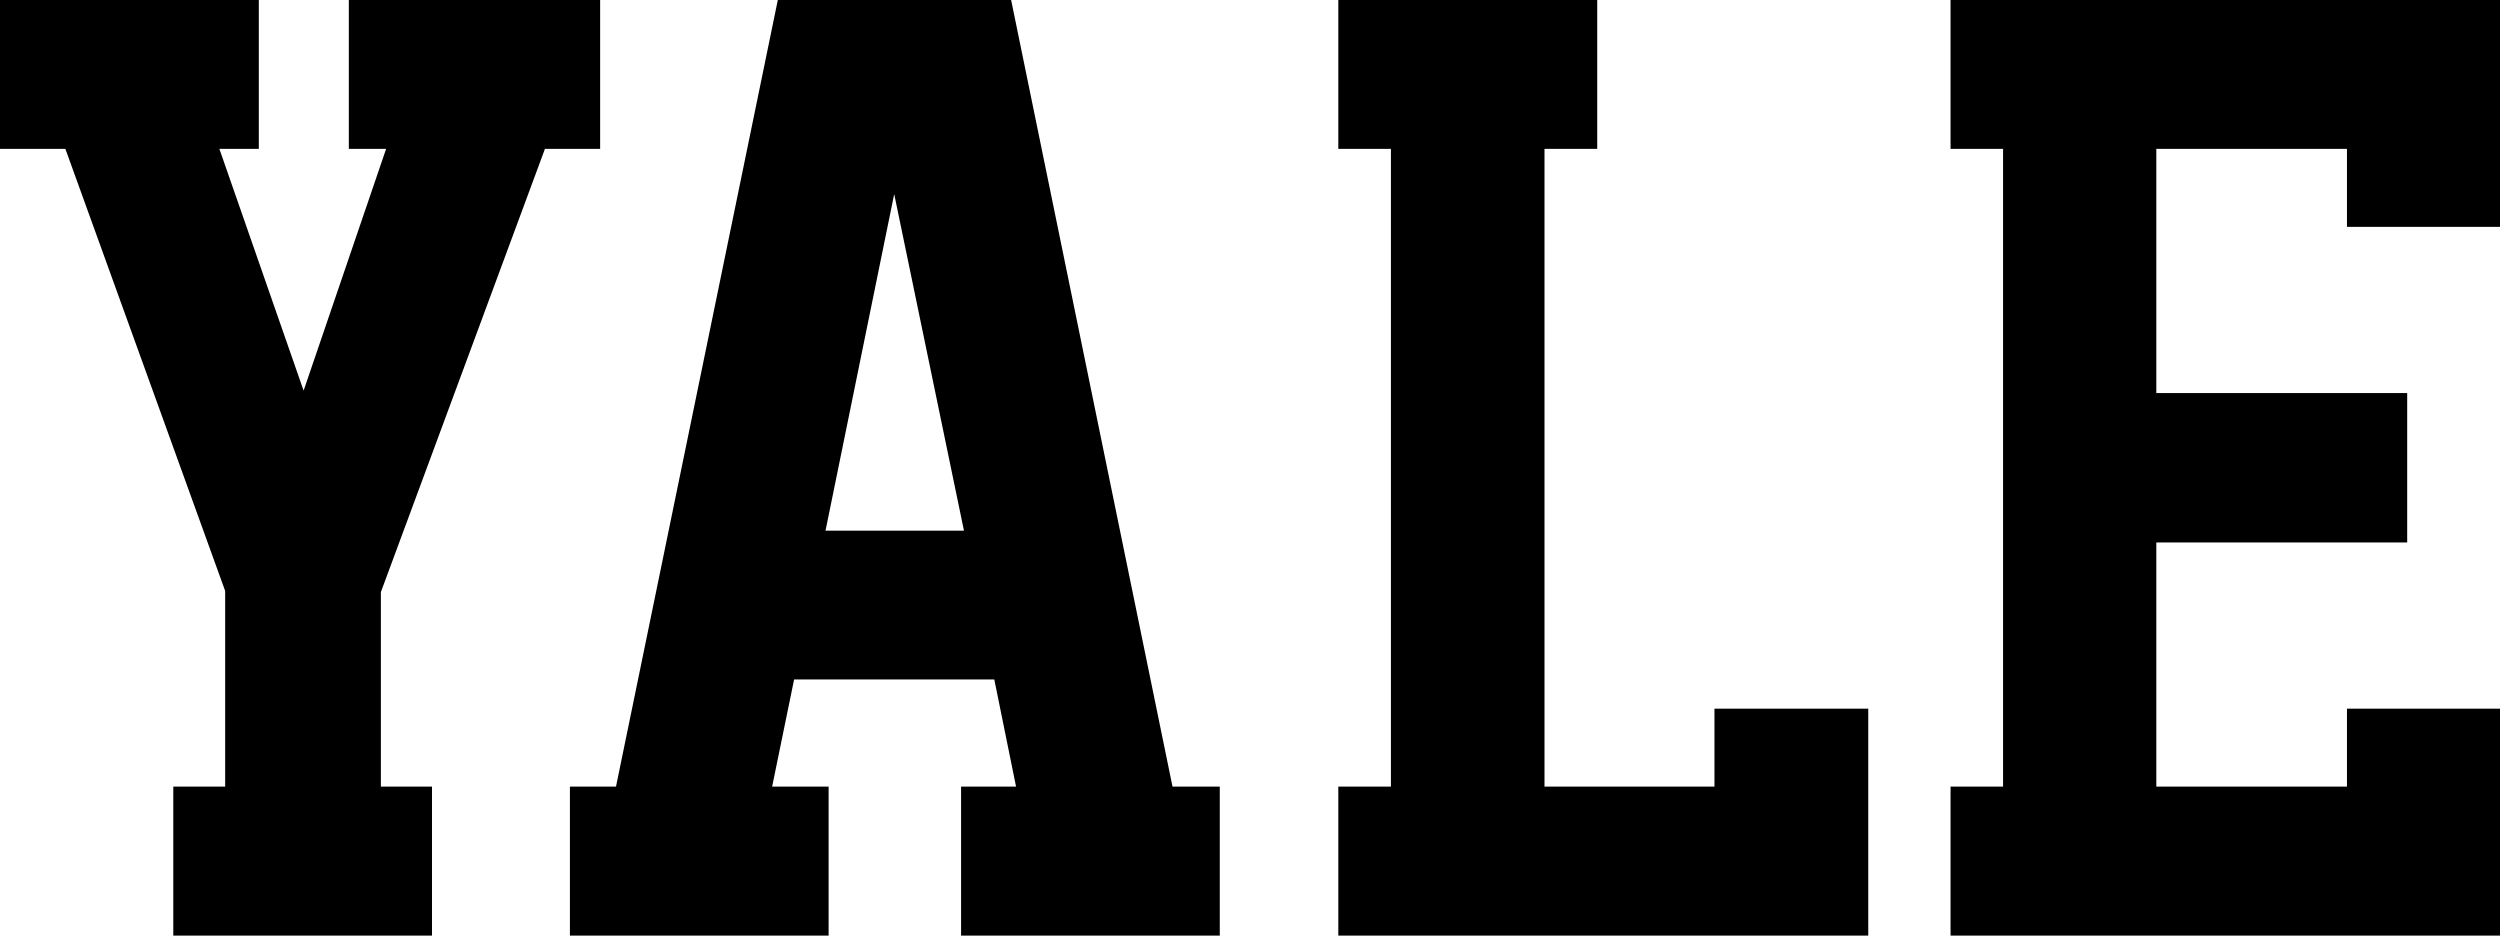
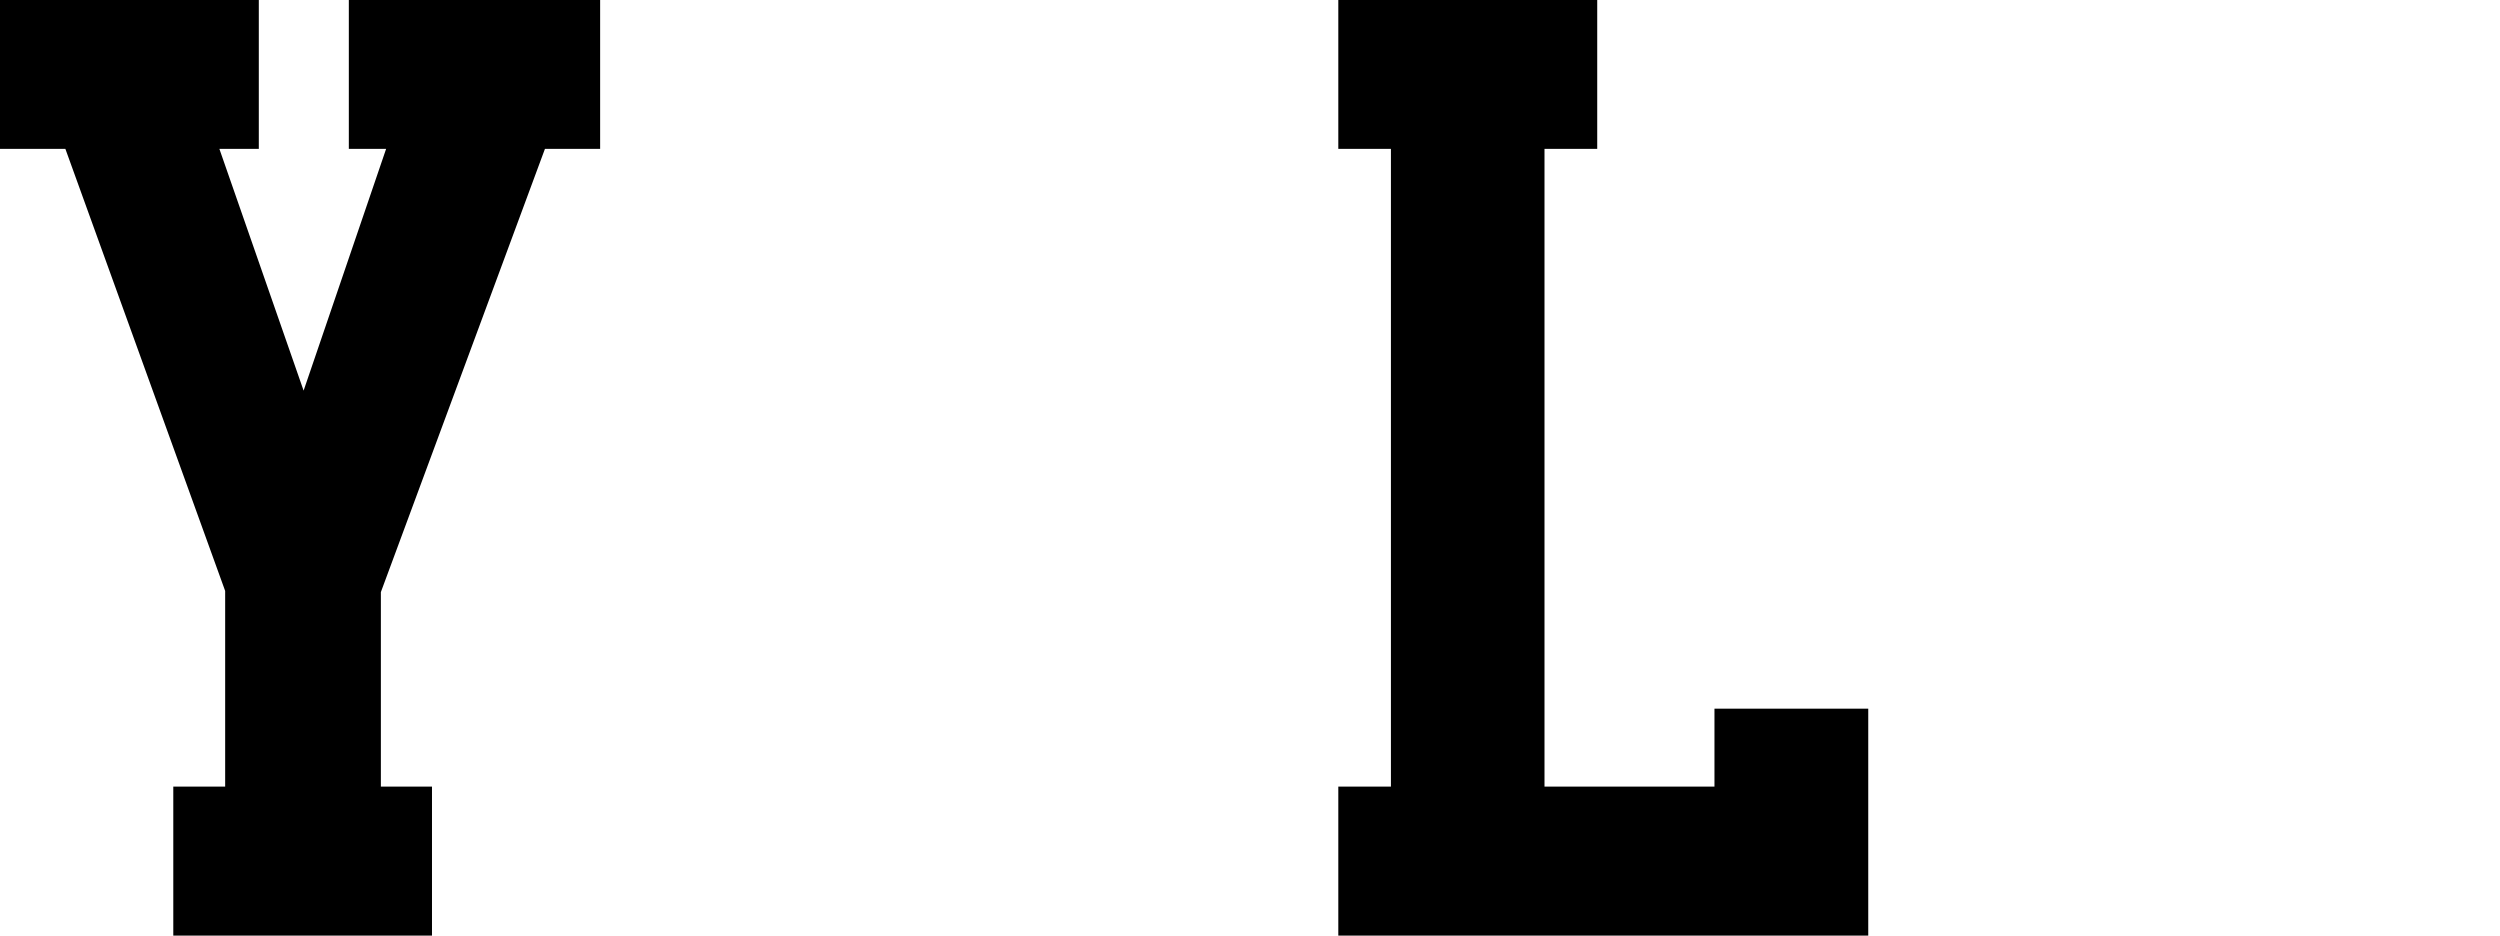
<svg xmlns="http://www.w3.org/2000/svg" id="_레이어_2" viewBox="0 0 233.28 87.3">
  <g id="_격리_모드">
    <g>
      <polygon points="35.54 55.25 50.85 13.89 56 13.89 56 0 32.55 0 32.55 13.89 36.03 13.89 28.33 36.45 20.47 13.89 24.15 13.89 24.15 0 0 0 0 13.89 6.1 13.89 21.01 55.14 21.01 73.4 16.17 73.4 16.17 87.3 40.31 87.3 40.31 73.4 35.54 73.4 35.54 55.25" />
-       <path d="M94.35,0h-21.77l-15.1,73.4h-4.3v13.9h24.14v-13.9h-5.27l2.05-10h18.68l2.03,10h-5.13v13.9h24.14v-13.9h-4.41L94.35,0Zm-17.32,49.52l6.41-31.41,6.51,31.41h-12.92Z" />
      <polygon points="144.12 13.89 149.04 13.89 149.04 0 124.88 0 124.88 13.89 129.79 13.89 129.79 73.4 124.88 73.4 124.88 87.3 174.33 87.3 174.33 66.13 159.98 66.13 159.98 73.4 144.12 73.4 144.12 13.89" />
-       <polygon points="201.21 13.89 219 13.89 219 21.17 233.28 21.17 233.28 0 182.01 0 182.01 13.89 186.91 13.89 186.91 73.4 182.01 73.4 182.01 87.3 233.28 87.3 233.28 66.13 219 66.13 219 73.4 201.21 73.4 201.21 50.62 224.62 50.62 224.62 36.68 201.21 36.68 201.21 13.89" />
    </g>
  </g>
</svg>